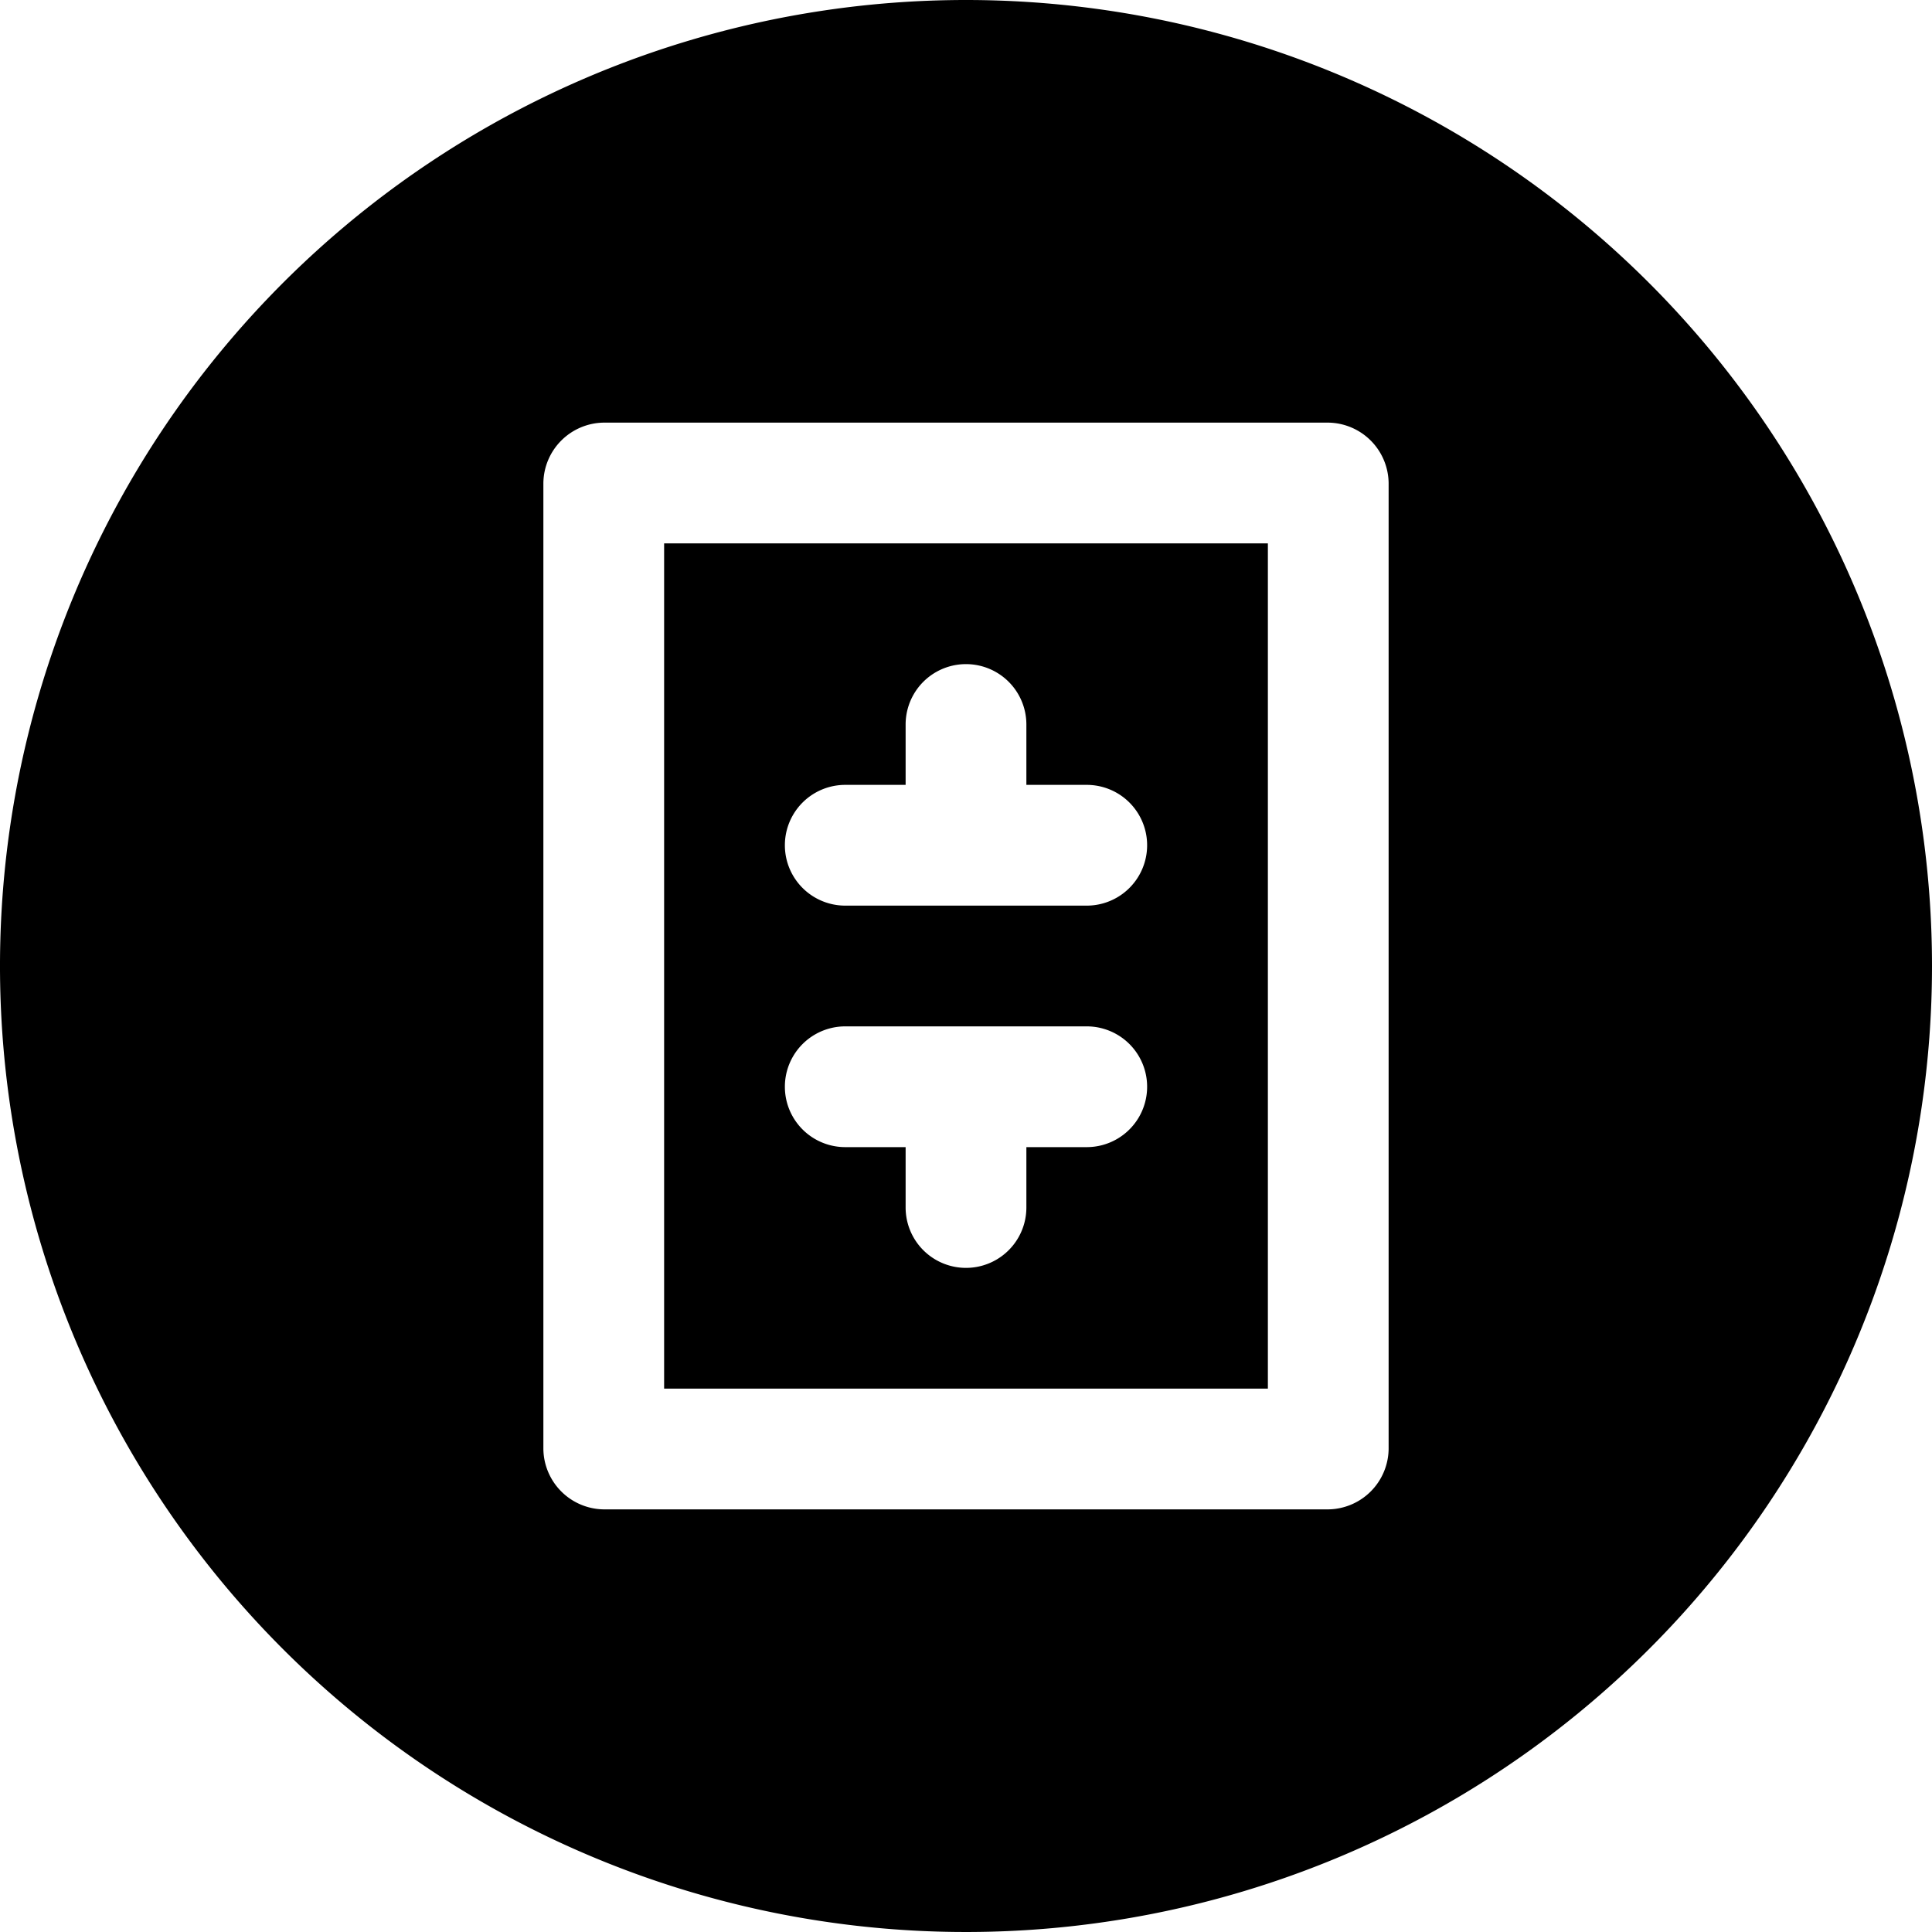
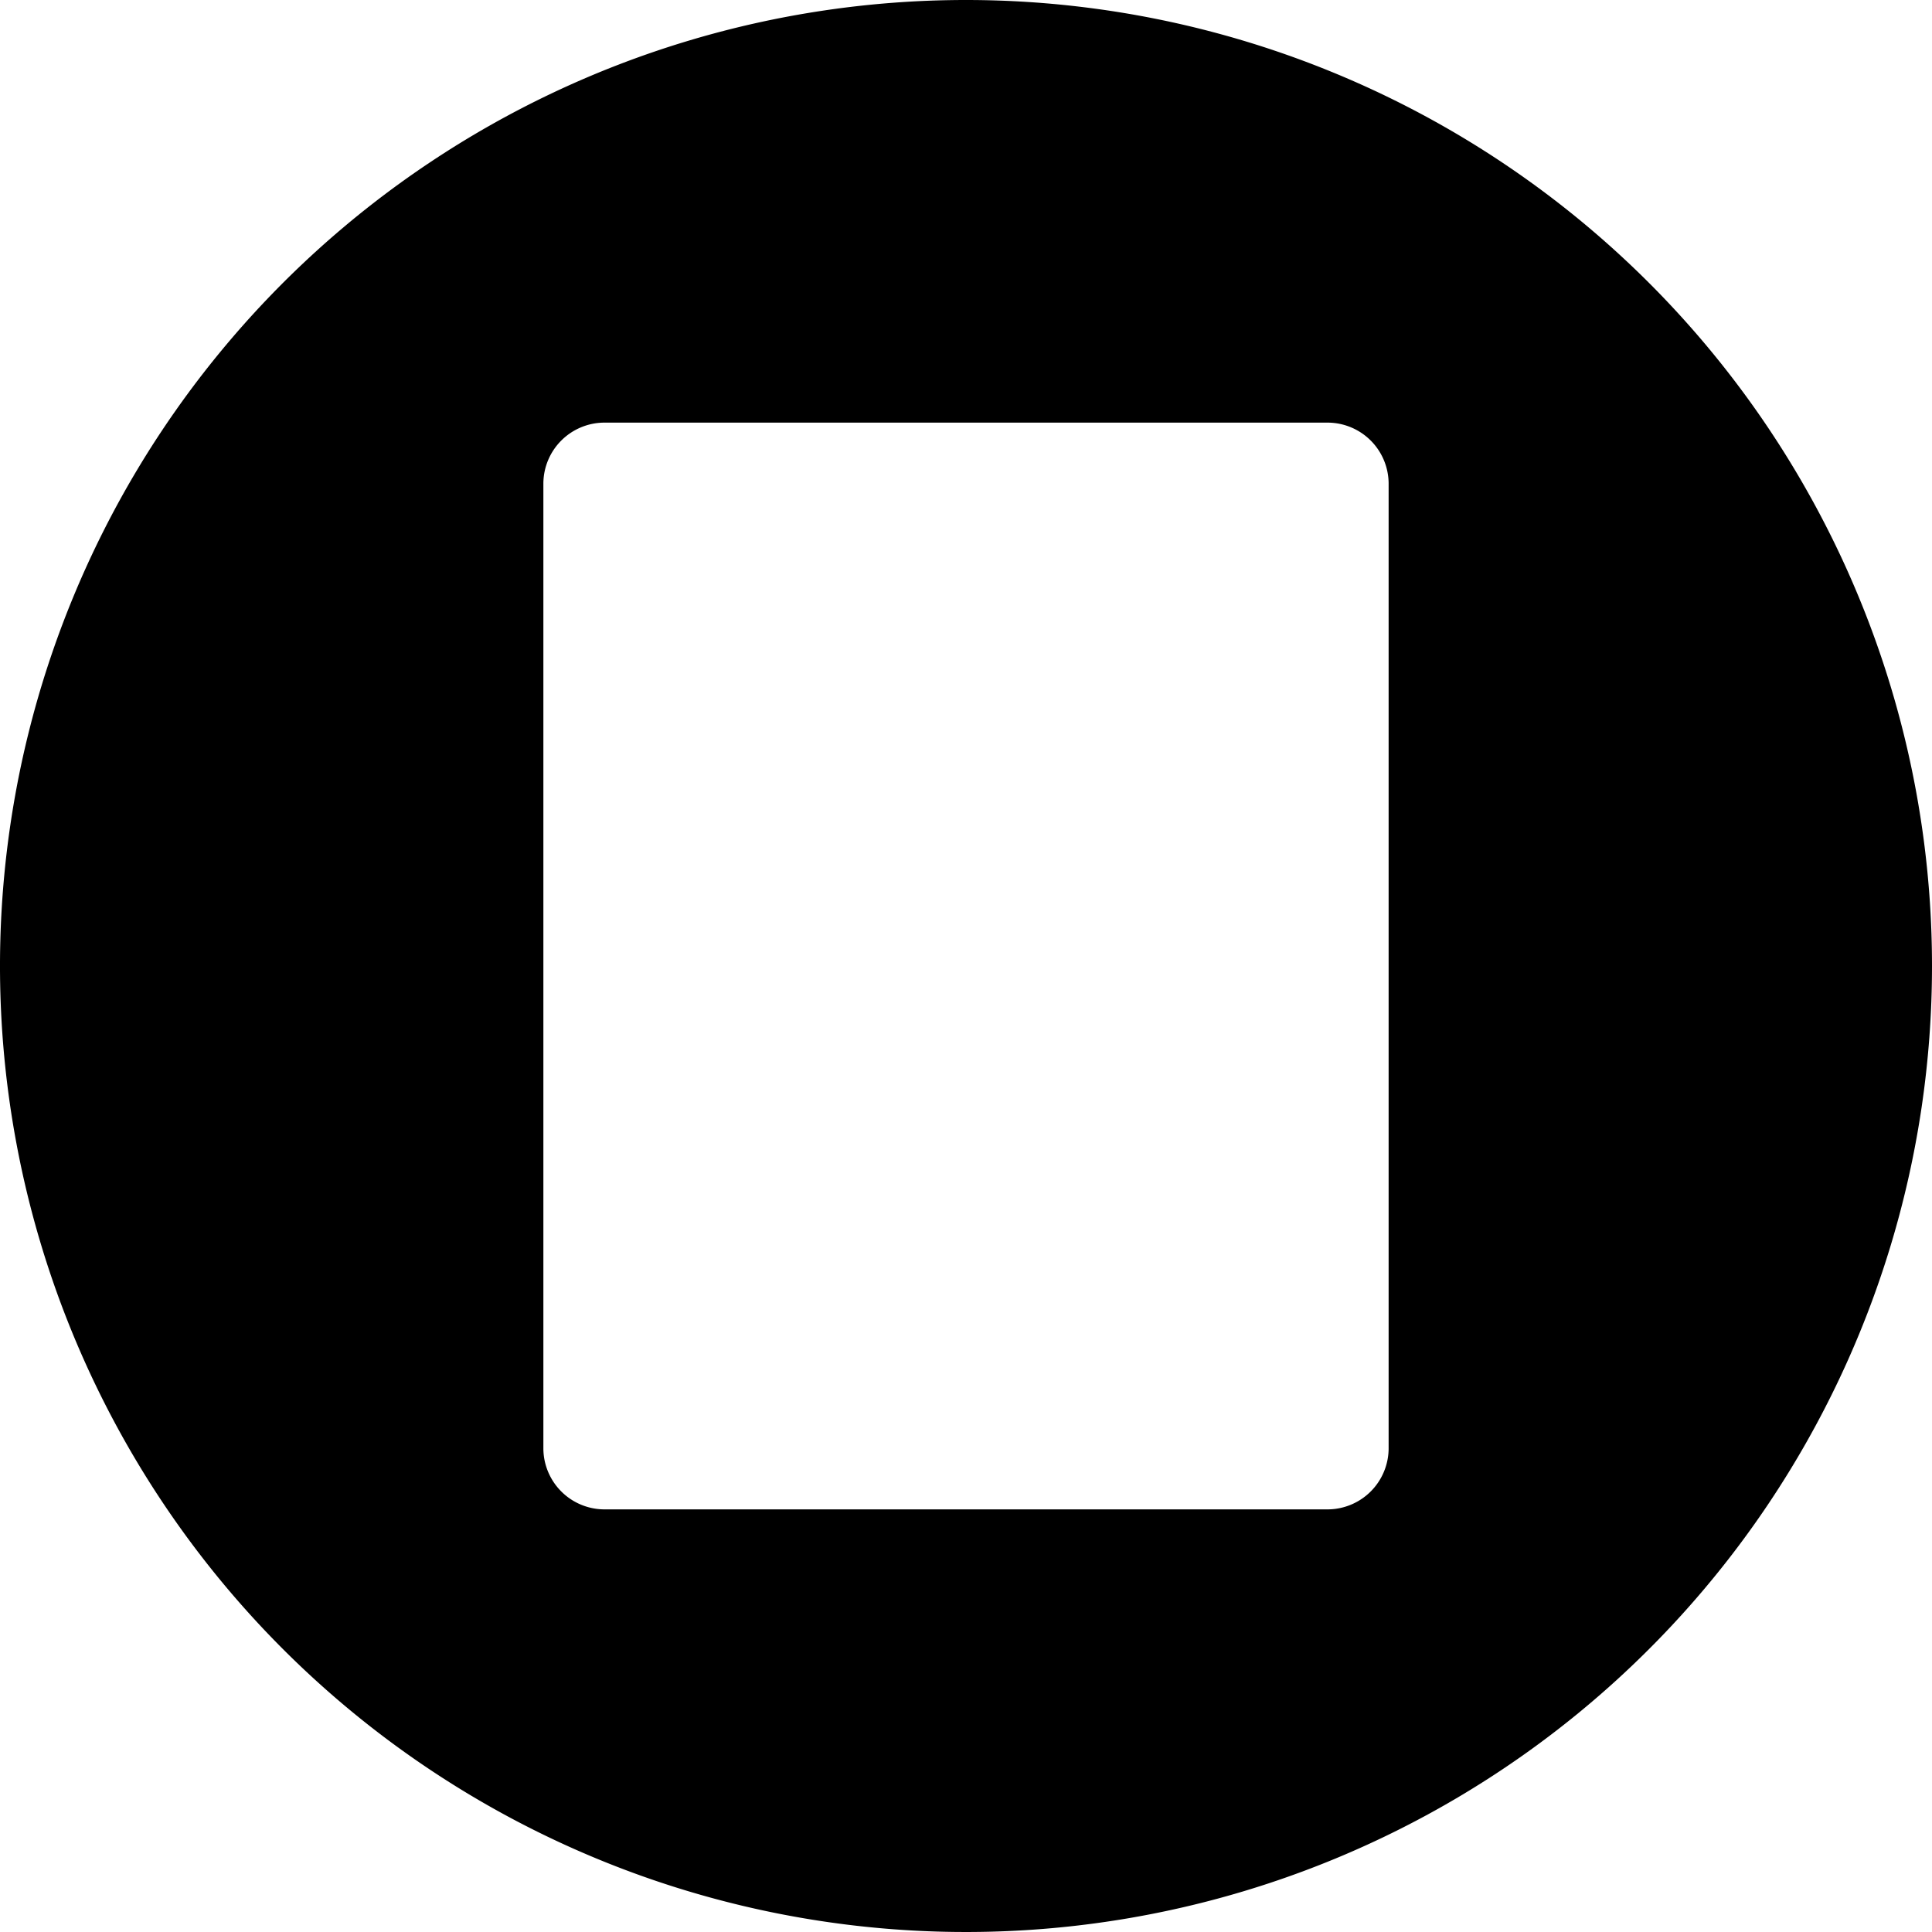
<svg xmlns="http://www.w3.org/2000/svg" viewBox="0 0 24 24">
  <g>
-     <path d="M8.25 17.25h7.5V6.75h-7.5Zm2.25 -7.5h0.75V9a0.75 0.75 0 0 1 1.5 0v0.75h0.75a0.75 0.75 0 0 1 0 1.5h-3a0.75 0.75 0 0 1 0 -1.5Zm0 3h3a0.75 0.75 0 0 1 0 1.5h-0.75V15a0.75 0.75 0 0 1 -1.5 0v-0.75h-0.75a0.75 0.75 0 0 1 0 -1.5Z" fill="#000000" stroke-width="1" />
    <path d="M12 0a12 12 0 1 0 12 12A12 12 0 0 0 12 0Zm5.25 18a0.76 0.76 0 0 1 -0.75 0.75h-9a0.76 0.76 0 0 1 -0.75 -0.75V6a0.76 0.76 0 0 1 0.75 -0.75h9a0.76 0.76 0 0 1 0.75 0.75Z" fill="#000000" stroke-width="1" />
  </g>
</svg>